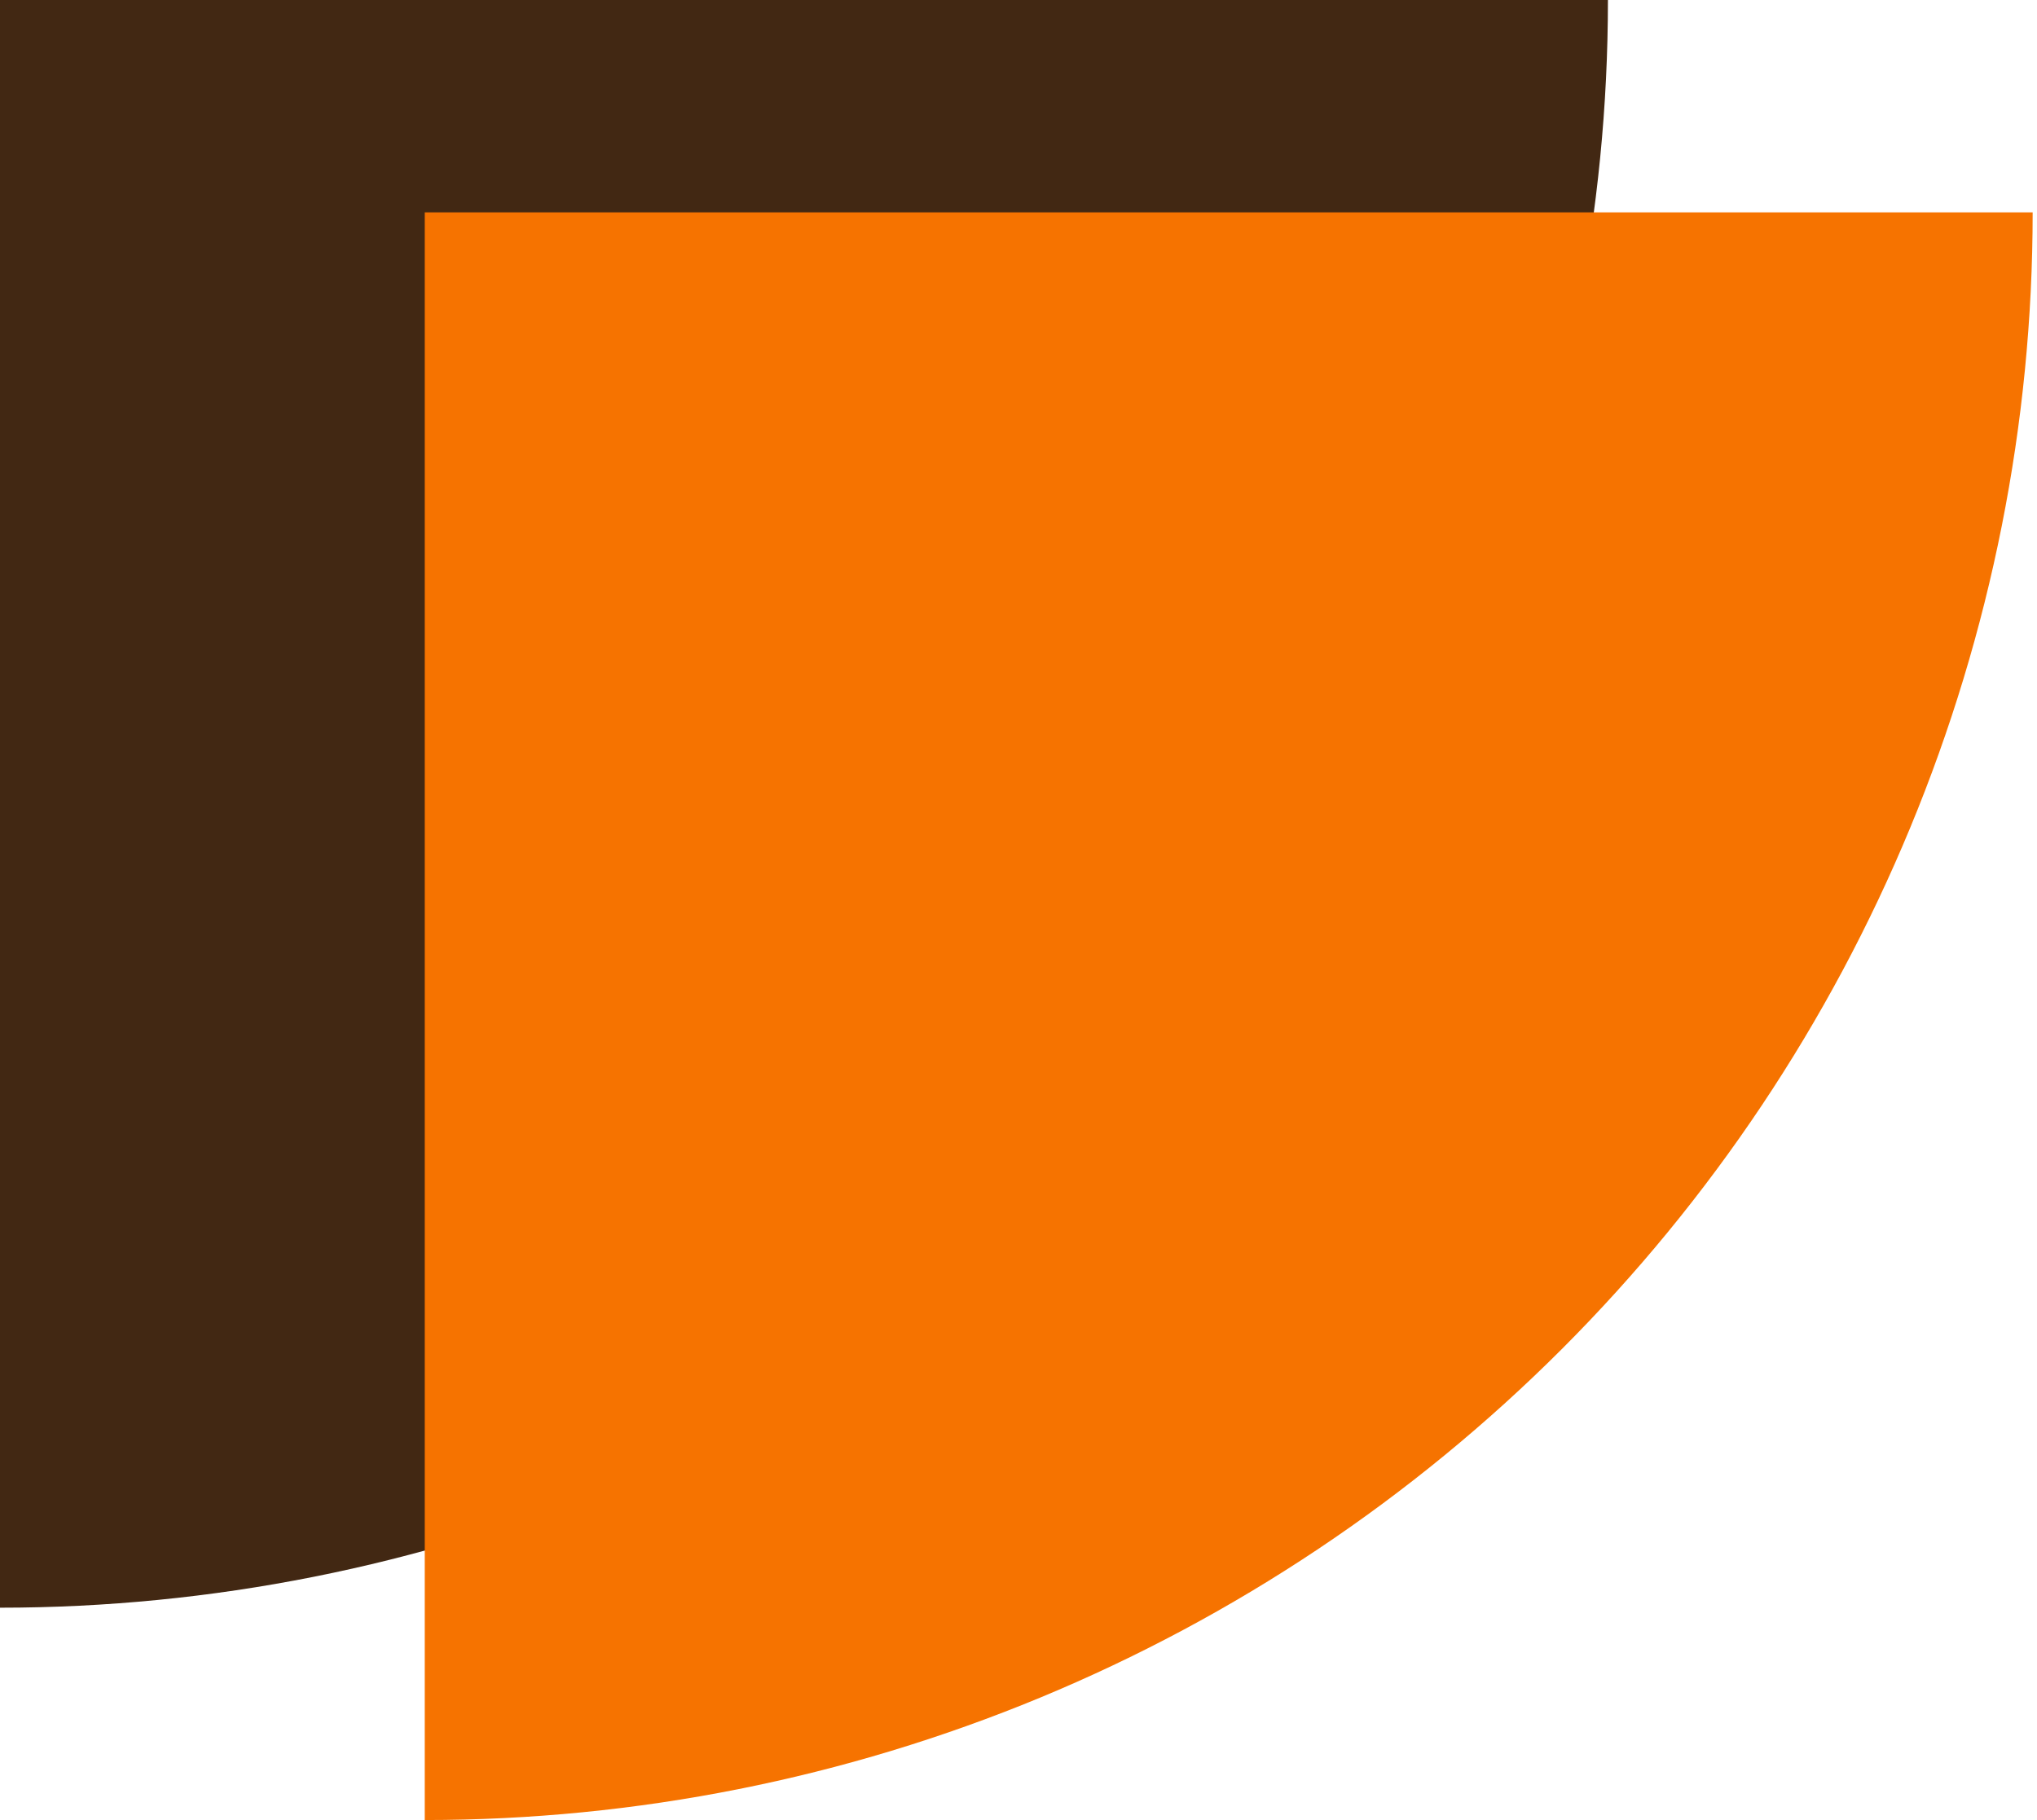
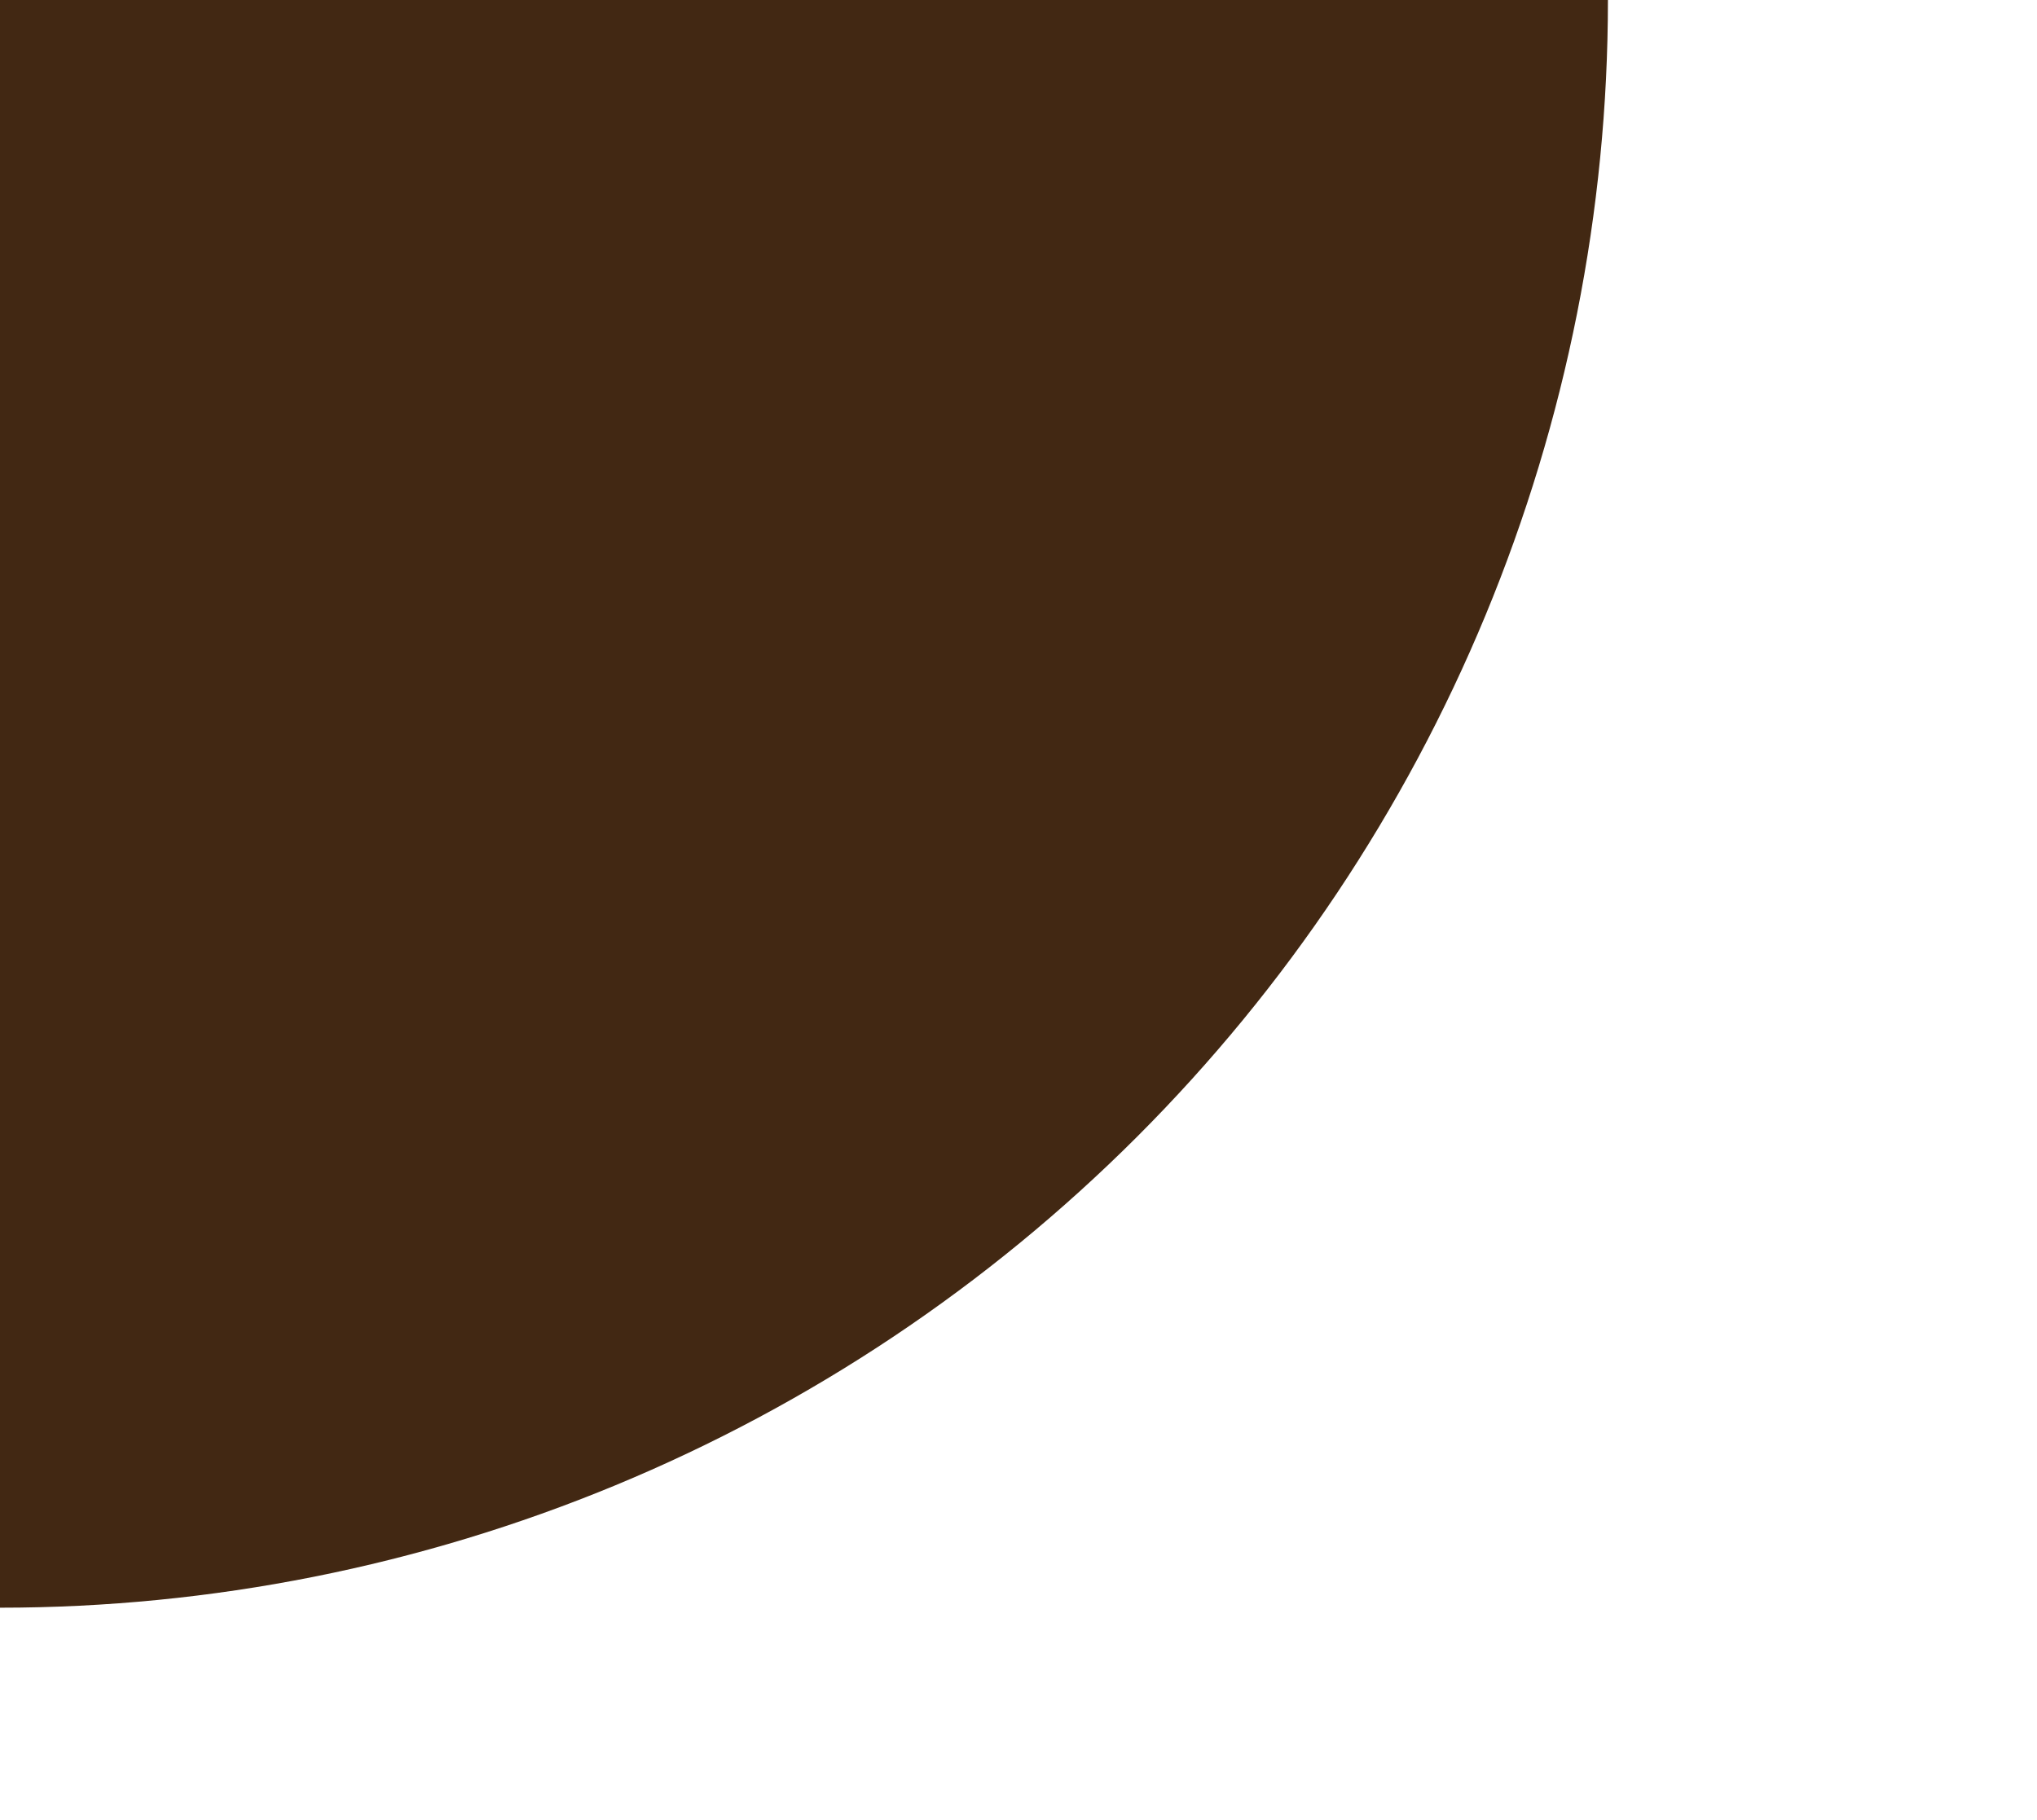
<svg xmlns="http://www.w3.org/2000/svg" width="47" height="42" viewBox="0 0 47 42" fill="none">
  <path d="M0 37.1C4.872 37.1 9.696 36.14 14.197 34.276C18.699 32.411 22.789 29.679 26.234 26.234C29.679 22.789 32.411 18.699 34.276 14.197C36.14 9.696 37.1 4.872 37.1 0L0 0L0 37.1Z" fill="#422813" />
-   <path d="M9.8 42C14.672 42 19.496 41.04 23.998 39.176C28.499 37.311 32.589 34.579 36.034 31.134C39.479 27.689 42.212 23.599 44.076 19.097C45.94 14.596 46.9 9.772 46.9 4.9L9.8 4.9L9.8 42Z" fill="#F67300" />
</svg>